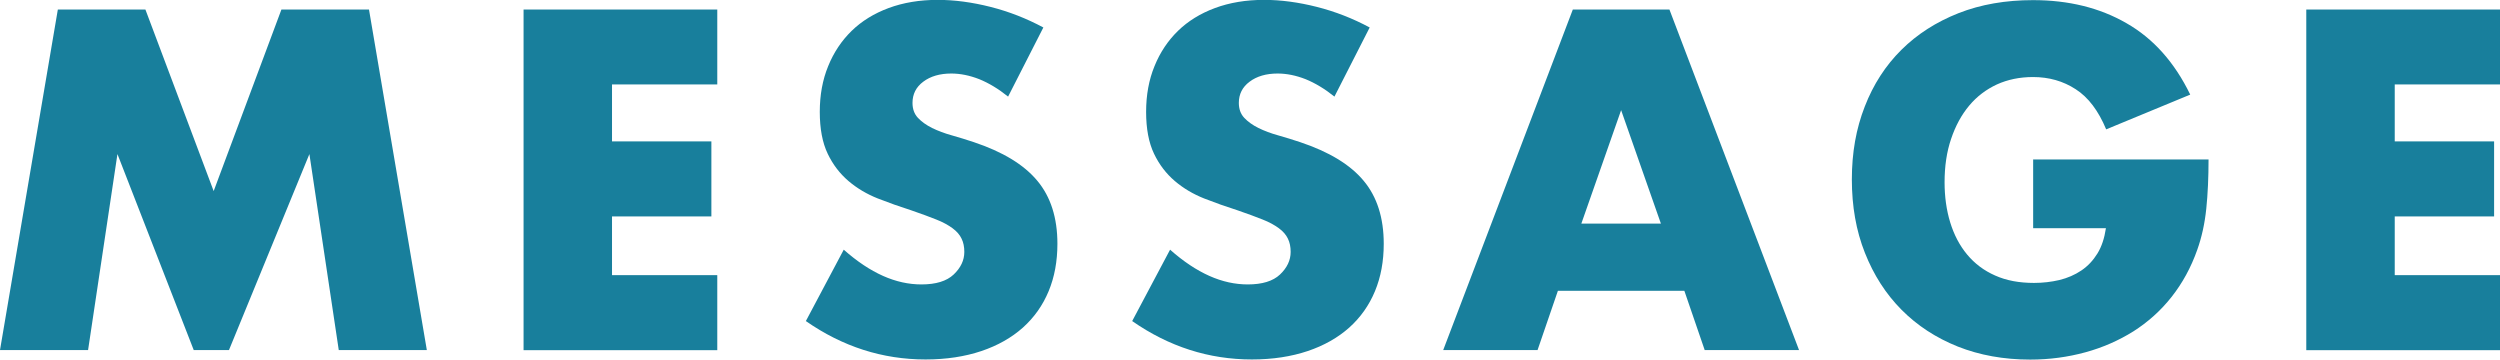
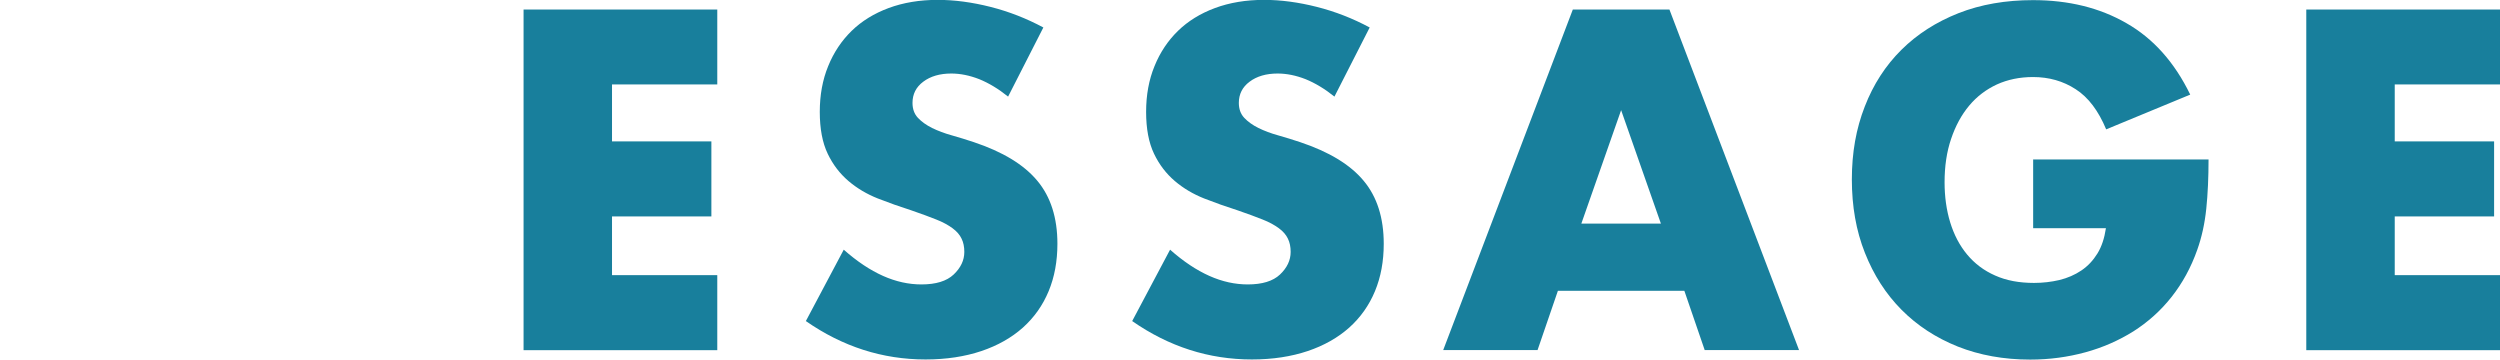
<svg xmlns="http://www.w3.org/2000/svg" id="_レイヤー_2" width="199.26" height="28.66" viewBox="0 0 199.26 28.66">
  <g id="_レイヤー_1-2">
-     <path d="m0,27.9L4.61.76h6.98l5.44,14.47L22.43.76h6.98l4.61,27.14h-7.02l-2.34-15.62-6.41,15.62h-2.81l-6.08-15.62-2.34,15.62H0Z" fill="#187f9c" stroke-width="0" />
    <path d="m57.17,6.73h-8.39v4.54h7.92v5.98h-7.92v4.68h8.39v5.98h-15.44V.76h15.44v5.98Z" fill="#187f9c" stroke-width="0" />
    <path d="m80.35,7.7c-.77-.62-1.54-1.08-2.3-1.39-.77-.3-1.51-.45-2.23-.45-.91,0-1.66.22-2.23.65-.58.43-.86,1-.86,1.69,0,.48.14.88.43,1.19.29.31.67.58,1.13.81.47.23,1,.43,1.58.59s1.17.35,1.75.54c2.3.77,3.99,1.79,5.06,3.08,1.07,1.28,1.6,2.96,1.6,5.02,0,1.39-.23,2.65-.7,3.78-.47,1.13-1.15,2.09-2.05,2.9-.9.8-2,1.43-3.31,1.87-1.31.44-2.79.67-4.45.67-3.43,0-6.61-1.02-9.54-3.06l3.02-5.69c1.06.94,2.1,1.63,3.13,2.09,1.03.46,2.05.68,3.06.68,1.15,0,2.01-.26,2.57-.79.56-.53.85-1.13.85-1.8,0-.41-.07-.76-.22-1.06-.14-.3-.38-.58-.72-.83-.34-.25-.77-.49-1.31-.7s-1.19-.46-1.96-.72c-.91-.29-1.81-.61-2.68-.95-.88-.35-1.66-.81-2.34-1.39-.68-.58-1.24-1.3-1.66-2.18-.42-.88-.63-1.99-.63-3.33s.22-2.56.67-3.65c.44-1.09,1.07-2.03,1.87-2.81.8-.78,1.79-1.39,2.95-1.82s2.47-.65,3.91-.65c1.34,0,2.75.19,4.21.56s2.87.92,4.21,1.64l-2.81,5.51Z" fill="#187f9c" stroke-width="0" />
    <path d="m106.36,7.7c-.77-.62-1.54-1.08-2.3-1.39-.77-.3-1.51-.45-2.23-.45-.91,0-1.66.22-2.23.65-.58.43-.86,1-.86,1.69,0,.48.14.88.43,1.19.29.31.67.58,1.13.81.47.23,1,.43,1.58.59s1.17.35,1.75.54c2.3.77,3.99,1.79,5.06,3.08,1.07,1.28,1.6,2.96,1.6,5.02,0,1.39-.23,2.65-.7,3.78-.47,1.13-1.15,2.09-2.05,2.9-.9.8-2,1.43-3.31,1.87-1.31.44-2.79.67-4.45.67-3.43,0-6.61-1.02-9.54-3.06l3.02-5.69c1.06.94,2.1,1.63,3.13,2.09,1.03.46,2.05.68,3.06.68,1.15,0,2.01-.26,2.57-.79.56-.53.85-1.13.85-1.8,0-.41-.07-.76-.22-1.06-.14-.3-.38-.58-.72-.83-.34-.25-.77-.49-1.31-.7s-1.19-.46-1.96-.72c-.91-.29-1.81-.61-2.68-.95-.88-.35-1.66-.81-2.34-1.39-.68-.58-1.24-1.3-1.66-2.18-.42-.88-.63-1.99-.63-3.33s.22-2.56.67-3.65c.44-1.09,1.07-2.03,1.87-2.81.8-.78,1.79-1.39,2.95-1.82s2.47-.65,3.91-.65c1.34,0,2.75.19,4.21.56s2.87.92,4.21,1.64l-2.81,5.51Z" fill="#187f9c" stroke-width="0" />
    <path d="m134.25,23.18h-10.08l-1.62,4.72h-7.52L125.36.76h7.7l10.33,27.14h-7.52l-1.62-4.72Zm-1.87-5.36l-3.17-9.04-3.17,9.04h6.34Z" fill="#187f9c" stroke-width="0" />
    <path d="m162.03,12.71h14c0,1.44-.06,2.75-.18,3.92s-.36,2.27-.72,3.28c-.5,1.42-1.19,2.67-2.05,3.76-.86,1.09-1.88,2-3.04,2.74-1.17.73-2.44,1.29-3.83,1.67-1.39.38-2.86.58-4.39.58-2.11,0-4.04-.35-5.78-1.04-1.74-.7-3.23-1.67-4.48-2.93-1.25-1.26-2.22-2.77-2.92-4.54-.7-1.76-1.04-3.71-1.04-5.85s.34-4.05,1.03-5.81c.68-1.76,1.66-3.27,2.92-4.52,1.26-1.25,2.78-2.22,4.55-2.92,1.78-.7,3.76-1.04,5.94-1.04,2.83,0,5.32.61,7.45,1.84,2.14,1.22,3.83,3.12,5.08,5.69l-6.7,2.77c-.62-1.49-1.43-2.56-2.43-3.2-1-.65-2.13-.97-3.4-.97-1.06,0-2.02.2-2.88.59-.86.4-1.6.96-2.21,1.69-.61.73-1.09,1.61-1.44,2.65-.35,1.03-.52,2.18-.52,3.46,0,1.15.15,2.22.45,3.2.3.98.75,1.84,1.35,2.56s1.34,1.28,2.23,1.67c.89.4,1.92.59,3.1.59.7,0,1.37-.08,2.02-.23.65-.16,1.23-.41,1.75-.76.52-.35.94-.8,1.28-1.35.34-.55.56-1.22.68-2.02h-5.8v-5.47Z" fill="#187f9c" stroke-width="0" />
    <path d="m199.26,6.73h-8.39v4.54h7.92v5.98h-7.92v4.68h8.39v5.98h-15.44V.76h15.44v5.98Z" fill="#187f9c" stroke-width="0" />
  </g>
</svg>